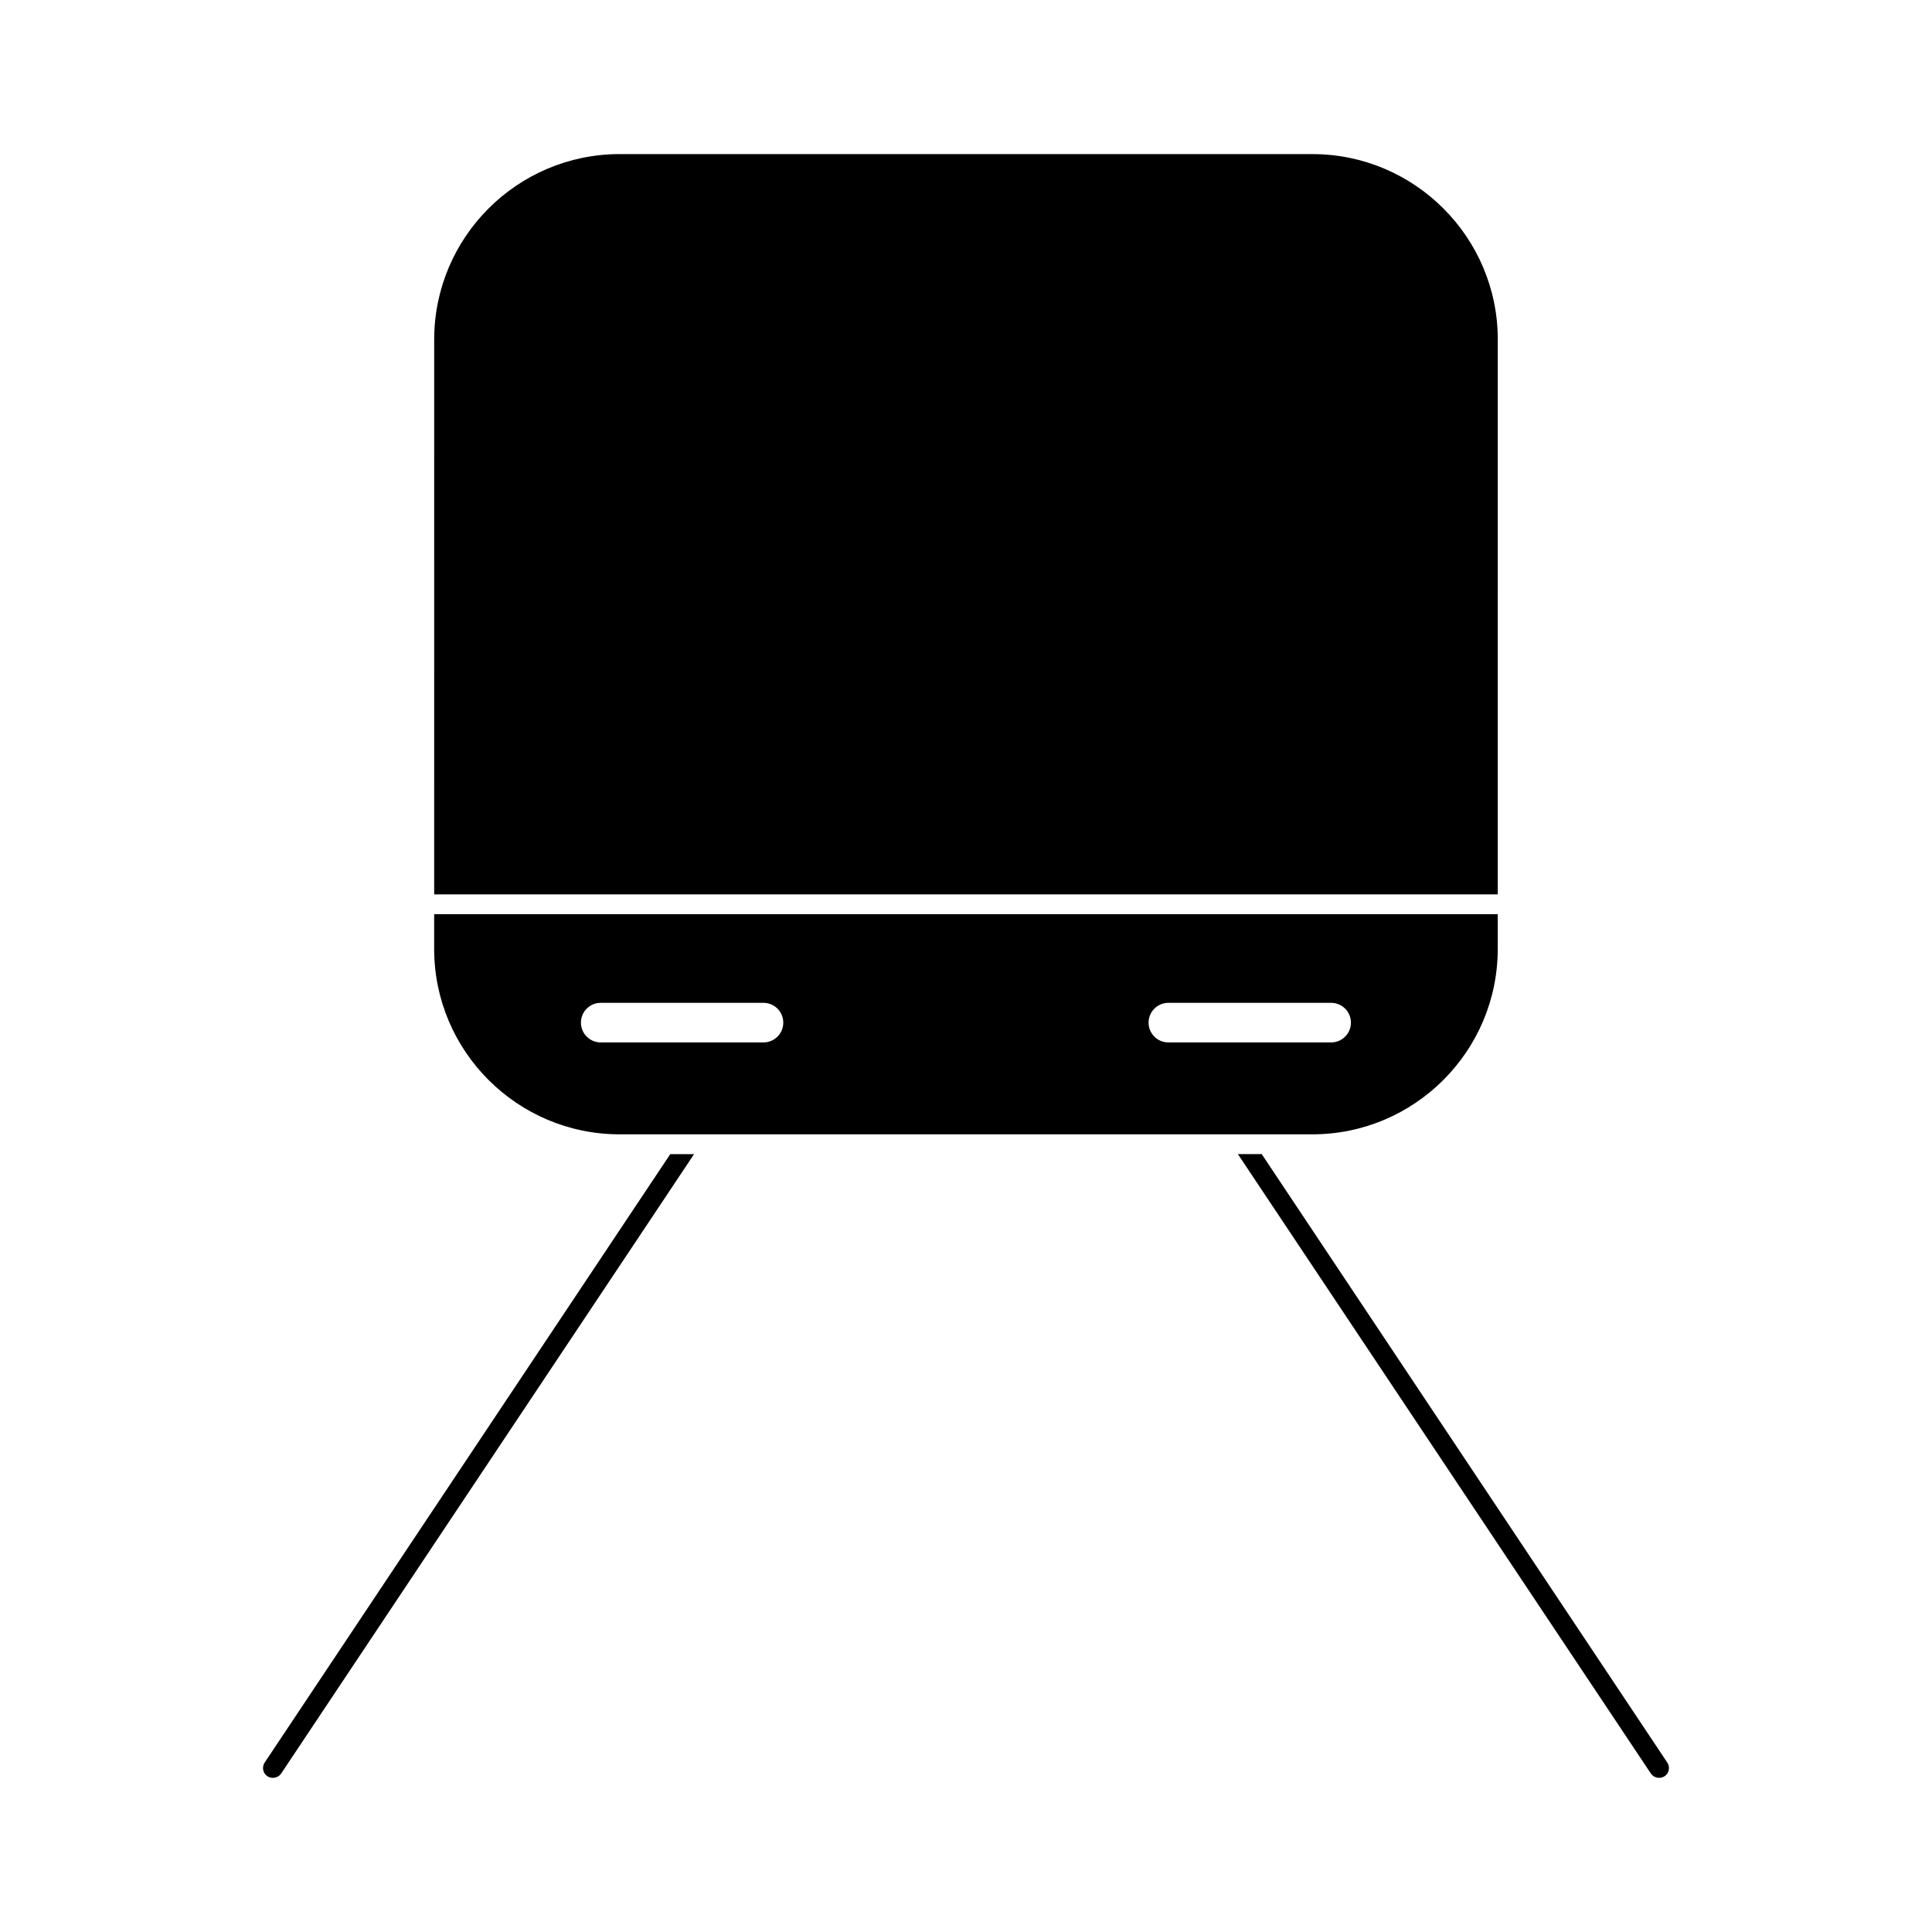
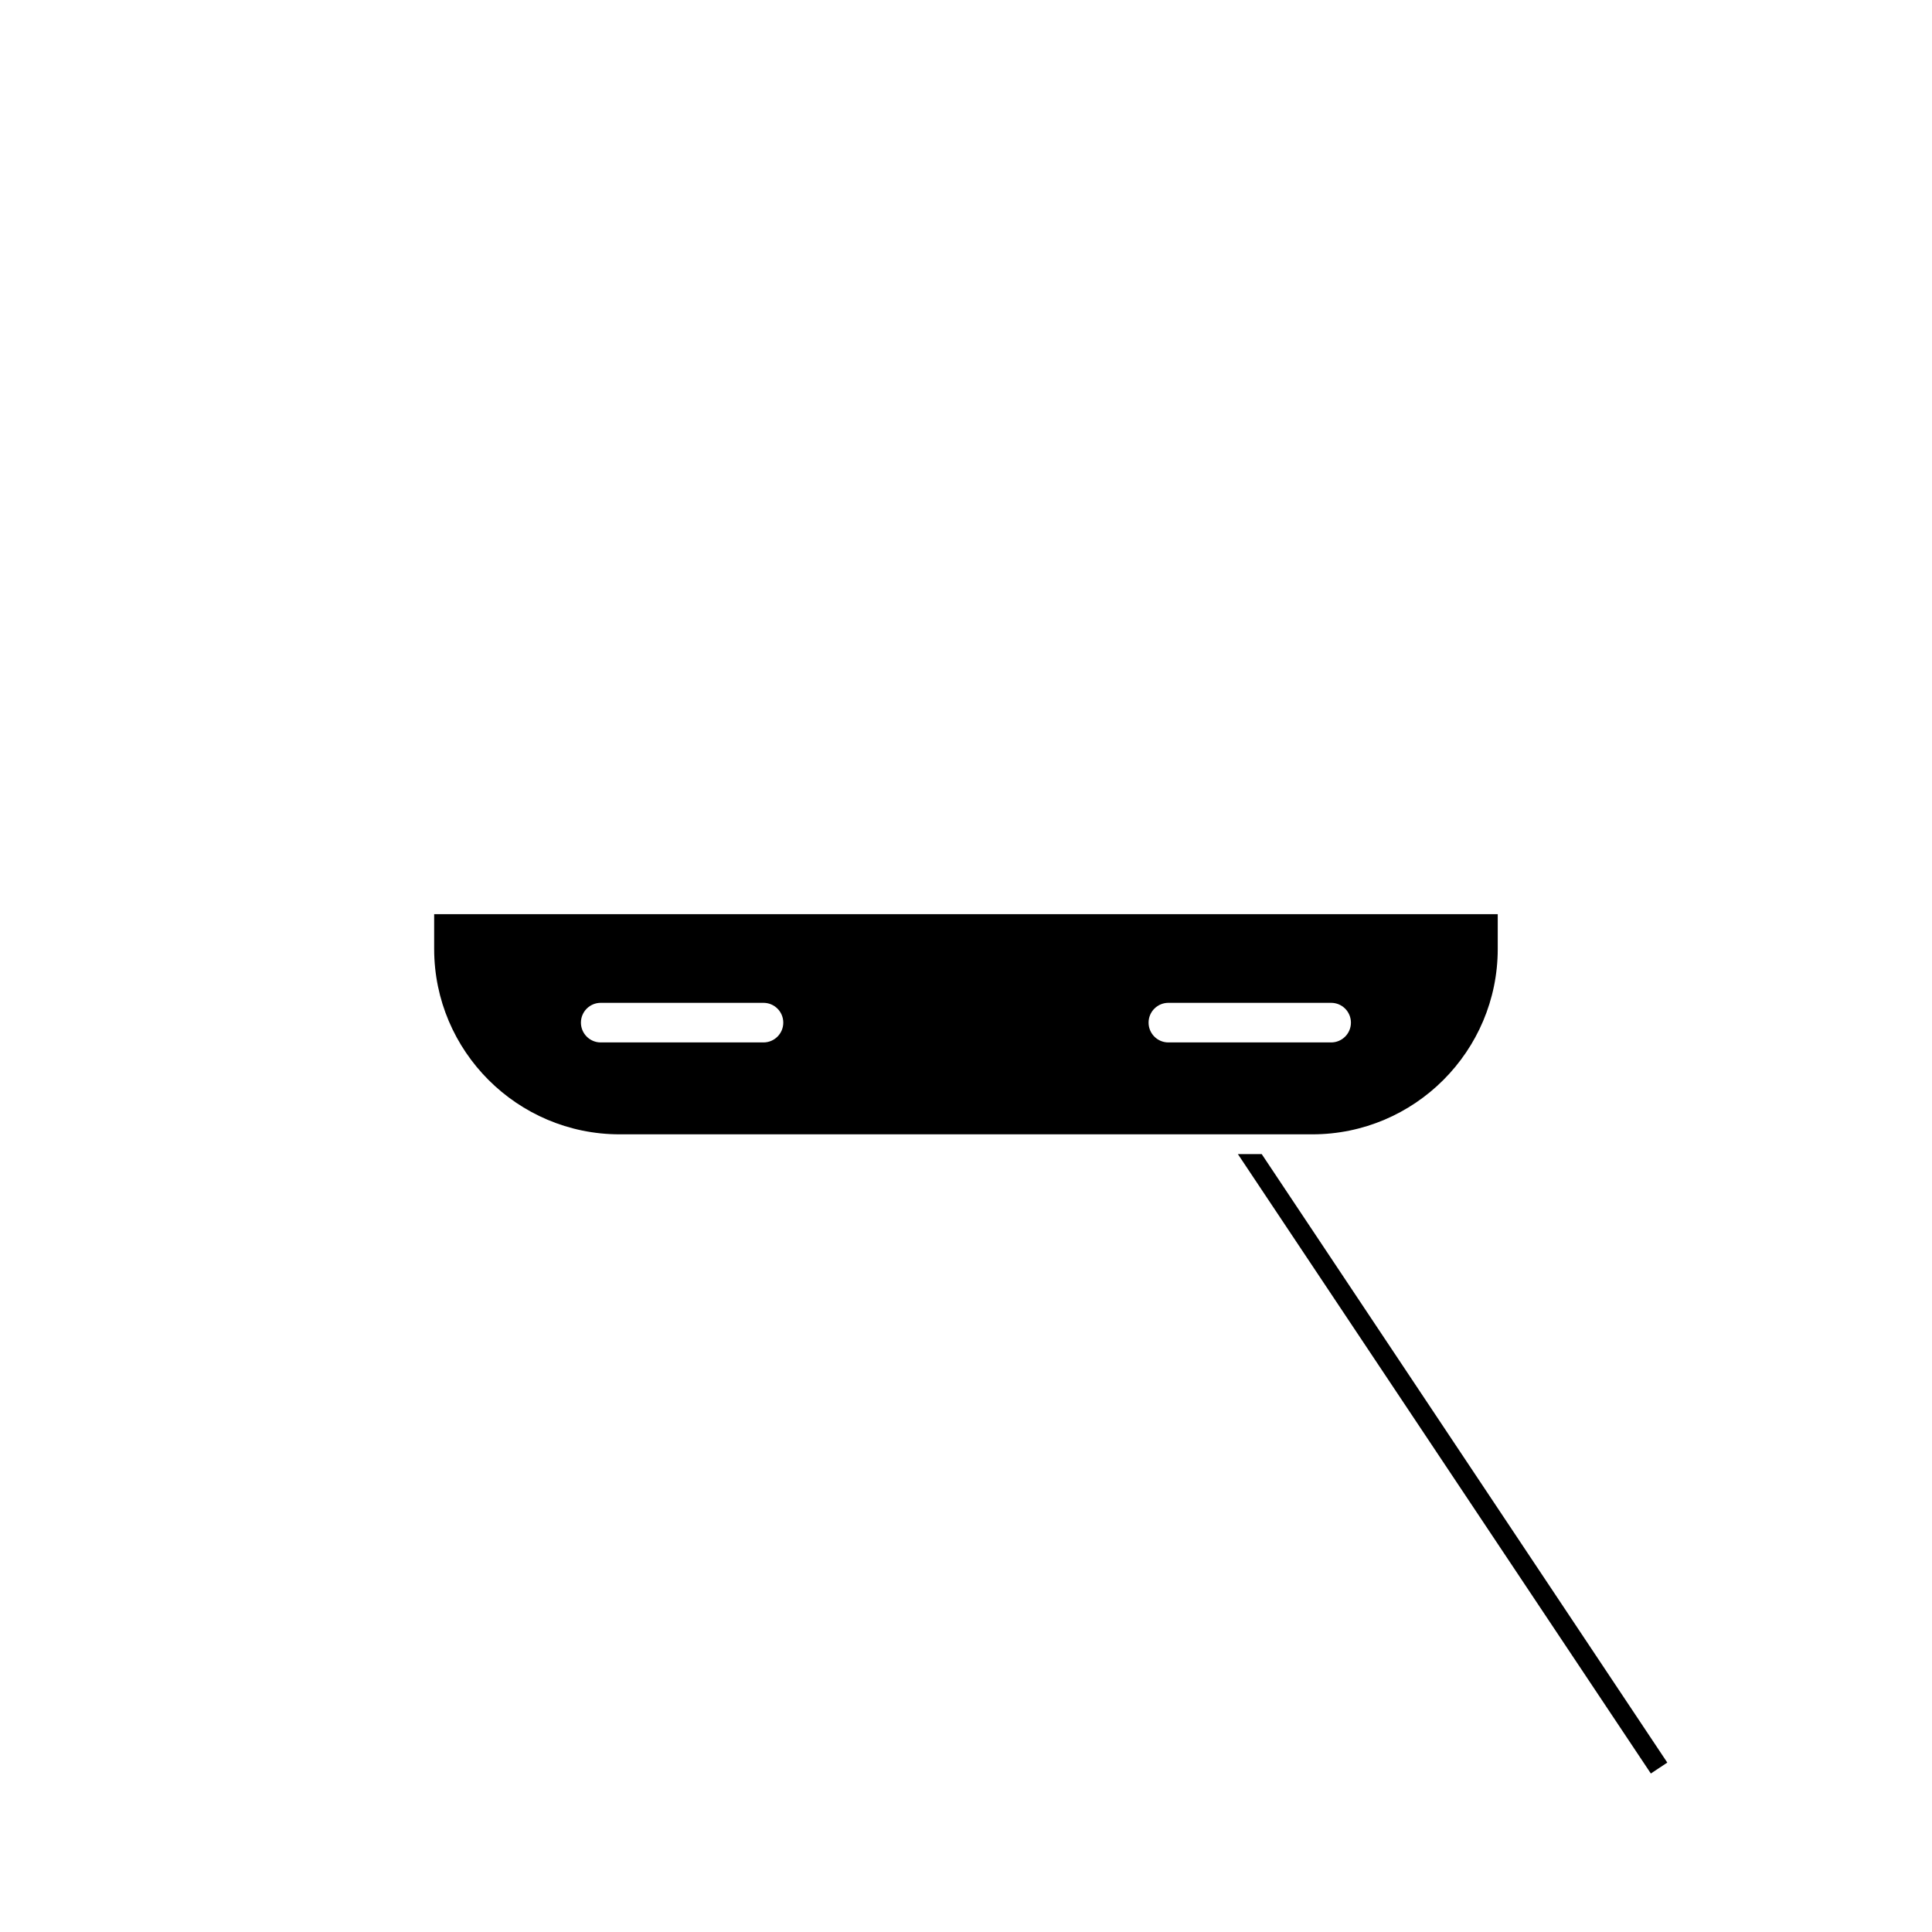
<svg xmlns="http://www.w3.org/2000/svg" fill="#000000" width="800px" height="800px" version="1.1" viewBox="144 144 512 512">
  <g>
-     <path d="m540.93 233.98c0-27.094-22.047-49.141-49.137-49.141l-183.58-0.004c-27.102 0-49.148 22.047-49.148 49.141l-0.004 147.04h281.86z" />
    <path d="m491.78 444.61c27.102 0 49.137-22.047 49.137-49.141v-9.199h-281.86v9.199c0 27.094 22.047 49.141 49.148 49.141zm-145.45-24.355h-43.133c-2.891 0-5.246-2.352-5.246-5.246 0-2.902 2.356-5.246 5.246-5.246h43.133c2.898 0 5.246 2.348 5.246 5.246 0.004 2.894-2.348 5.246-5.246 5.246zm107.3 0c-2.898 0-5.246-2.352-5.246-5.246 0-2.902 2.352-5.246 5.246-5.246h43.133c2.902 0 5.246 2.348 5.246 5.246 0 2.898-2.348 5.246-5.246 5.246z" />
-     <path d="m214.14 611.1c-0.805 1.203-0.473 2.84 0.73 3.637 1.16 0.766 2.859 0.438 3.637-0.73l109.43-164.15h-6.309z" />
-     <path d="m585.85 611.1-107.48-161.25h-6.316l109.44 164.15c0.762 1.156 2.43 1.516 3.637 0.723 0.582-0.383 0.988-0.98 1.105-1.652 0.148-0.691 0-1.395-0.387-1.977z" />
+     <path d="m585.85 611.1-107.48-161.25h-6.316l109.44 164.15z" />
  </g>
</svg>